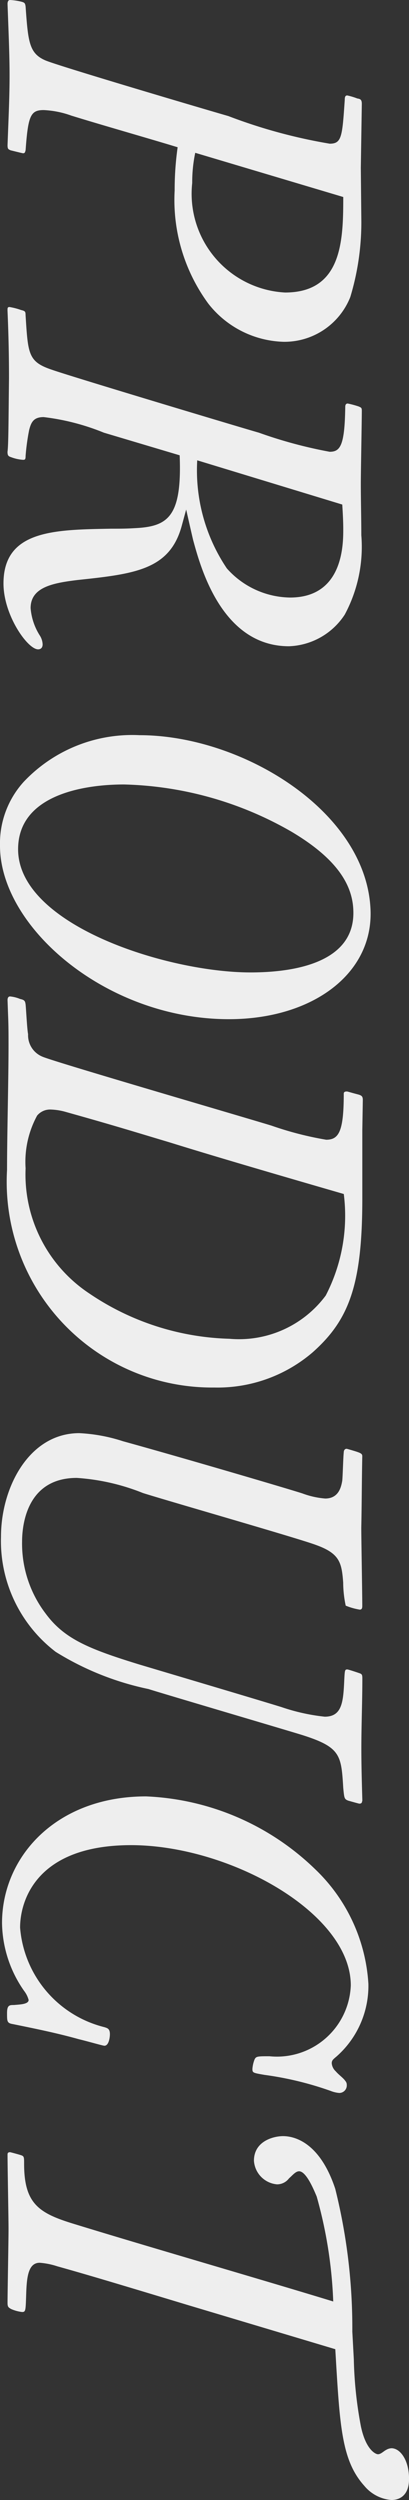
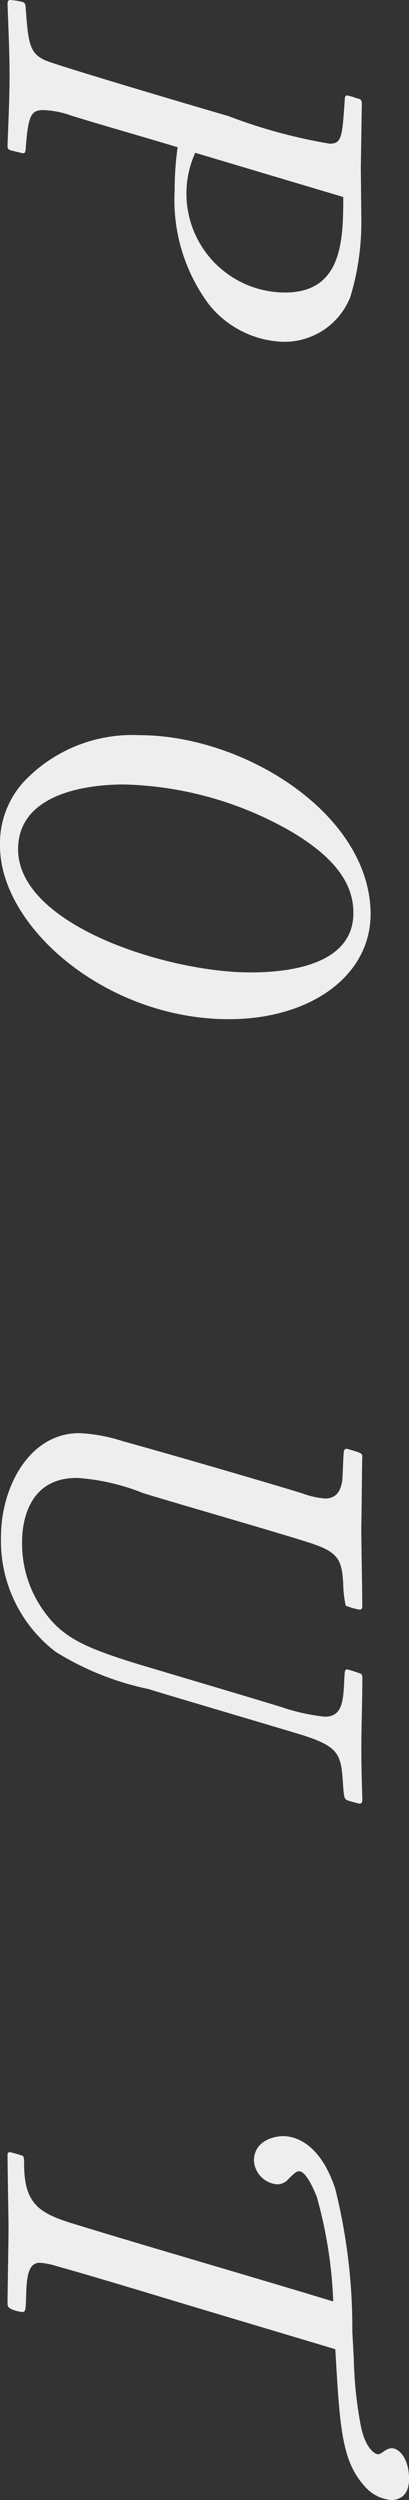
<svg xmlns="http://www.w3.org/2000/svg" viewBox="0 0 11.503 70.202">
  <rect x="0" y="0" width="11.503" height="70.202" fill="#333333" stroke="none" />
  <defs>
    <style>.cls-1{fill:#eee;}</style>
  </defs>
  <title>アセット 35</title>
  <g id="レイヤー_2" data-name="レイヤー 2">
    <g id="レイヤー_1-2" data-name="レイヤー 1">
-       <path class="cls-1" d="M10.163,6.238a7.249,7.249,0,0,1-.311,2.103A1.993,1.993,0,0,1,7.975,9.598,2.786,2.786,0,0,1,5.858,8.525a4.916,4.916,0,0,1-.946-3.176,8.526,8.526,0,0,1,.084-1.214c-.833-.254-2.173-.635-2.992-.889A2.62,2.62,0,0,0,1.228,3.091c-.367,0-.438.155-.508,1.129-.014.042-.014.084-.071.084-.014,0-.24-.056-.353-.084C.24,4.192.212,4.192.212,4.079c.028-.762.057-1.355.057-1.962,0-.579-.028-1.2-.057-2.004C.212.057.226,0,.283,0A1.776,1.776,0,0,1,.579.042c.113.028.127.042.141.141.07.988.099,1.312.55,1.51.311.141,4.418,1.355,5.152,1.566a14.857,14.857,0,0,0,2.851.776c.339,0,.353-.198.423-1.228,0-.084.014-.127.071-.127a1.944,1.944,0,0,1,.282.085c.084.014.127.028.127.155l-.028,1.793ZM5.491,4.291a3.995,3.995,0,0,0-.085.847A2.777,2.777,0,0,0,8.017,8.214c1.609,0,1.637-1.468,1.637-2.682Z" />
-       <path class="cls-1" d="M2.922,12.15a6.489,6.489,0,0,0-1.694-.438c-.282,0-.353.142-.409.367a6.277,6.277,0,0,0-.099.72c0,.099-.014.113-.071.113a1.162,1.162,0,0,1-.325-.07c-.084-.028-.113-.042-.113-.155.028-.198.028-.875.042-2.075,0-.635-.014-1.256-.042-1.892,0-.07,0-.099.057-.099a1.928,1.928,0,0,1,.324.084c.113.028.127.042.127.142.07,1.101.07,1.312.748,1.538.564.198,5.363,1.637,5.815,1.765a12.766,12.766,0,0,0,1.99.536c.296,0,.423-.169.438-1.256,0-.028,0-.099.07-.099a2.595,2.595,0,0,1,.311.084c.057.028.085.028.085.113,0,.296-.028,1.722-.028,2.046,0,.48.014.974.014,1.454a4.017,4.017,0,0,1-.466,2.23,1.954,1.954,0,0,1-1.567.889c-1.905,0-2.498-2.258-2.696-2.978-.028-.113-.197-.861-.197-.861l-.127.466C4.771,16.002,3.783,16.116,2.188,16.286c-.692.084-1.327.197-1.327.79a1.682,1.682,0,0,0,.254.762.497.497,0,0,1,.084.255c0,.112-.07.141-.127.141-.296,0-.974-.96-.974-1.849,0-1.497,1.425-1.511,3.021-1.539.211,0,.423,0,.649-.014.946-.042,1.355-.296,1.285-2.047Zm2.625.776a4.926,4.926,0,0,0,.833,3.035,2.421,2.421,0,0,0,1.778.818c1.496,0,1.496-1.496,1.496-1.919,0-.226-.014-.466-.028-.692Z" />
+       <path class="cls-1" d="M10.163,6.238a7.249,7.249,0,0,1-.311,2.103A1.993,1.993,0,0,1,7.975,9.598,2.786,2.786,0,0,1,5.858,8.525a4.916,4.916,0,0,1-.946-3.176,8.526,8.526,0,0,1,.084-1.214c-.833-.254-2.173-.635-2.992-.889A2.62,2.62,0,0,0,1.228,3.091c-.367,0-.438.155-.508,1.129-.014.042-.014.084-.071.084-.014,0-.24-.056-.353-.084C.24,4.192.212,4.192.212,4.079c.028-.762.057-1.355.057-1.962,0-.579-.028-1.2-.057-2.004C.212.057.226,0,.283,0A1.776,1.776,0,0,1,.579.042c.113.028.127.042.141.141.07.988.099,1.312.55,1.51.311.141,4.418,1.355,5.152,1.566a14.857,14.857,0,0,0,2.851.776c.339,0,.353-.198.423-1.228,0-.084.014-.127.071-.127a1.944,1.944,0,0,1,.282.085c.084.014.127.028.127.155l-.028,1.793ZM5.491,4.291A2.777,2.777,0,0,0,8.017,8.214c1.609,0,1.637-1.468,1.637-2.682Z" />
      <path class="cls-1" d="M6.437,28.619C2.993,28.619,0,26.036,0,23.749a2.574,2.574,0,0,1,.664-1.792A4.197,4.197,0,0,1,3.924,20.644c2.865,0,6.323,2.103,6.493,4.827C10.543,27.32,8.808,28.619,6.437,28.619Zm1.736-5.279a9.909,9.909,0,0,0-4.686-1.312c-1.143,0-2.978.296-2.978,1.82,0,2.132,4.206,3.458,6.535,3.458.903,0,2.964-.141,2.893-1.75C9.909,24.765,9.372,24.045,8.172,23.339Z" />
-       <path class="cls-1" d="M.212,28.08c0-.043.014-.1.071-.1a.979.979,0,0,1,.282.071c.127.028.141.057.155.155.014.127.042.705.07.832a.65.65,0,0,0,.409.636c.367.155,5.462,1.637,6.437,1.934a9.402,9.402,0,0,0,1.538.396c.353,0,.494-.227.494-1.285,0-.028,0-.07.085-.07.028,0,.056.015.324.085.099.028.127.057.127.155l-.014.847v1.92c0,2.441-.381,3.415-1.397,4.318a4.107,4.107,0,0,1-2.767.988A5.777,5.777,0,0,1,.198,32.85c0-.974.042-2.526.042-3.486,0-.339,0-.579-.014-.89Zm4.545,3.994c-.903-.269-1.482-.452-2.894-.847a1.731,1.731,0,0,0-.438-.071.474.474,0,0,0-.381.17,2.719,2.719,0,0,0-.324,1.481A4.007,4.007,0,0,0,2.513,36.322a7.372,7.372,0,0,0,3.938,1.271,3.039,3.039,0,0,0,2.71-1.214,4.867,4.867,0,0,0,.508-2.851C7.085,32.78,5.801,32.398,4.757,32.074Z" />
      <path class="cls-1" d="M2.16,41.5c-1.468,0-1.539,1.439-1.539,1.792a3.242,3.242,0,0,0,.664,2.019c.522.706,1.2.988,2.625,1.426.565.169,3.374,1.002,4.009,1.199a5.573,5.573,0,0,0,1.214.269c.494,0,.522-.424.55-1.045.014-.254.014-.282.085-.282.028,0,.282.085.324.1.085.027.099.042.099.155,0,.648-.028,1.312-.028,1.962,0,.493.014.974.028,1.468-.014.028,0,.084-.085.084-.014,0-.211-.056-.311-.084-.113-.043-.113-.071-.141-.354-.056-.917-.07-1.143-1.129-1.481-.169-.057-4.093-1.214-4.347-1.299a8.045,8.045,0,0,1-2.611-1.044A3.917,3.917,0,0,1,.028,43.151c0-1.384.791-2.908,2.202-2.908a4.683,4.683,0,0,1,1.228.227c1.736.479,4.757,1.369,5.053,1.468a2.37,2.37,0,0,0,.635.141c.395,0,.452-.353.479-.494.014-.112.028-.677.042-.79,0-.07.028-.113.085-.113l.056.015c.339.099.381.113.381.197-.014.664-.014,1.341-.028,2.005,0,.311.028,1.849.028,2.201,0,.057-.014.099-.071.099a1.813,1.813,0,0,1-.395-.112,3.154,3.154,0,0,1-.071-.649c-.042-.564-.099-.818-.776-1.059-.494-.184-4.093-1.214-4.855-1.454A6.056,6.056,0,0,0,2.16,41.5Z" />
-       <path class="cls-1" d="M3.091,57.121c0,.085-.028.324-.155.324-.042,0-.48-.127-.72-.184-.607-.169-1.158-.282-1.849-.423-.169-.028-.169-.07-.169-.311,0-.226.071-.226.198-.226.141-.015.409-.015.409-.142a.712.712,0,0,0-.127-.254,3.395,3.395,0,0,1-.621-1.905c0-1.863,1.524-3.557,4.051-3.557a7.265,7.265,0,0,1,4.757,2.046,4.851,4.851,0,0,1,1.496,3.219,2.644,2.644,0,0,1-.889,2.032c-.099.085-.142.112-.142.197a.345.345,0,0,0,.113.226c.084.1.211.184.268.269a.16.16,0,0,1,.042.113.212.212,0,0,1-.212.226.834.834,0,0,1-.24-.057,9.235,9.235,0,0,0-1.863-.451c-.325-.057-.339-.057-.339-.17a.924.924,0,0,1,.057-.254c.042-.099.084-.099.423-.099a2.079,2.079,0,0,0,2.287-1.99c0-2.047-3.43-3.938-6.182-3.938C1.002,51.814.565,53.394.565,54.128A3.137,3.137,0,0,0,2.936,56.923C3.021,56.951,3.091,56.965,3.091,57.121Z" />
      <path class="cls-1" d="M5.279,64.725c-1.919-.579-2.809-.847-3.669-1.087a2.063,2.063,0,0,0-.494-.099c-.339,0-.367.451-.381.932-.014.409-.014.451-.113.451a1.072,1.072,0,0,1-.311-.085c-.07-.042-.099-.056-.099-.169,0-.297.028-1.75.028-2.075,0-.296-.028-1.764-.028-2.089,0-.028,0-.07.071-.07.014,0,.268.07.31.085.085.028.085.057.085.239,0,1.115.409,1.384,1.369,1.68,2.018.621,5.293,1.567,7.325,2.188a12.491,12.491,0,0,0-.466-2.95c-.056-.127-.282-.706-.494-.706-.099,0-.184.113-.283.198a.421.421,0,0,1-.338.169.712.712,0,0,1-.649-.663c0-.551.55-.691.819-.691.211,0,1.002.07,1.468,1.481a16.152,16.152,0,0,1,.48,4.009l.042.776a11.272,11.272,0,0,0,.198,1.877c.141.678.423.79.48.79.084,0,.155-.084.24-.127a.315.315,0,0,1,.141-.042c.24,0,.494.324.494.861,0,.55-.367.593-.494.593a1.104,1.104,0,0,1-.762-.396c-.649-.72-.691-1.693-.818-3.839Z" />
    </g>
  </g>
</svg>